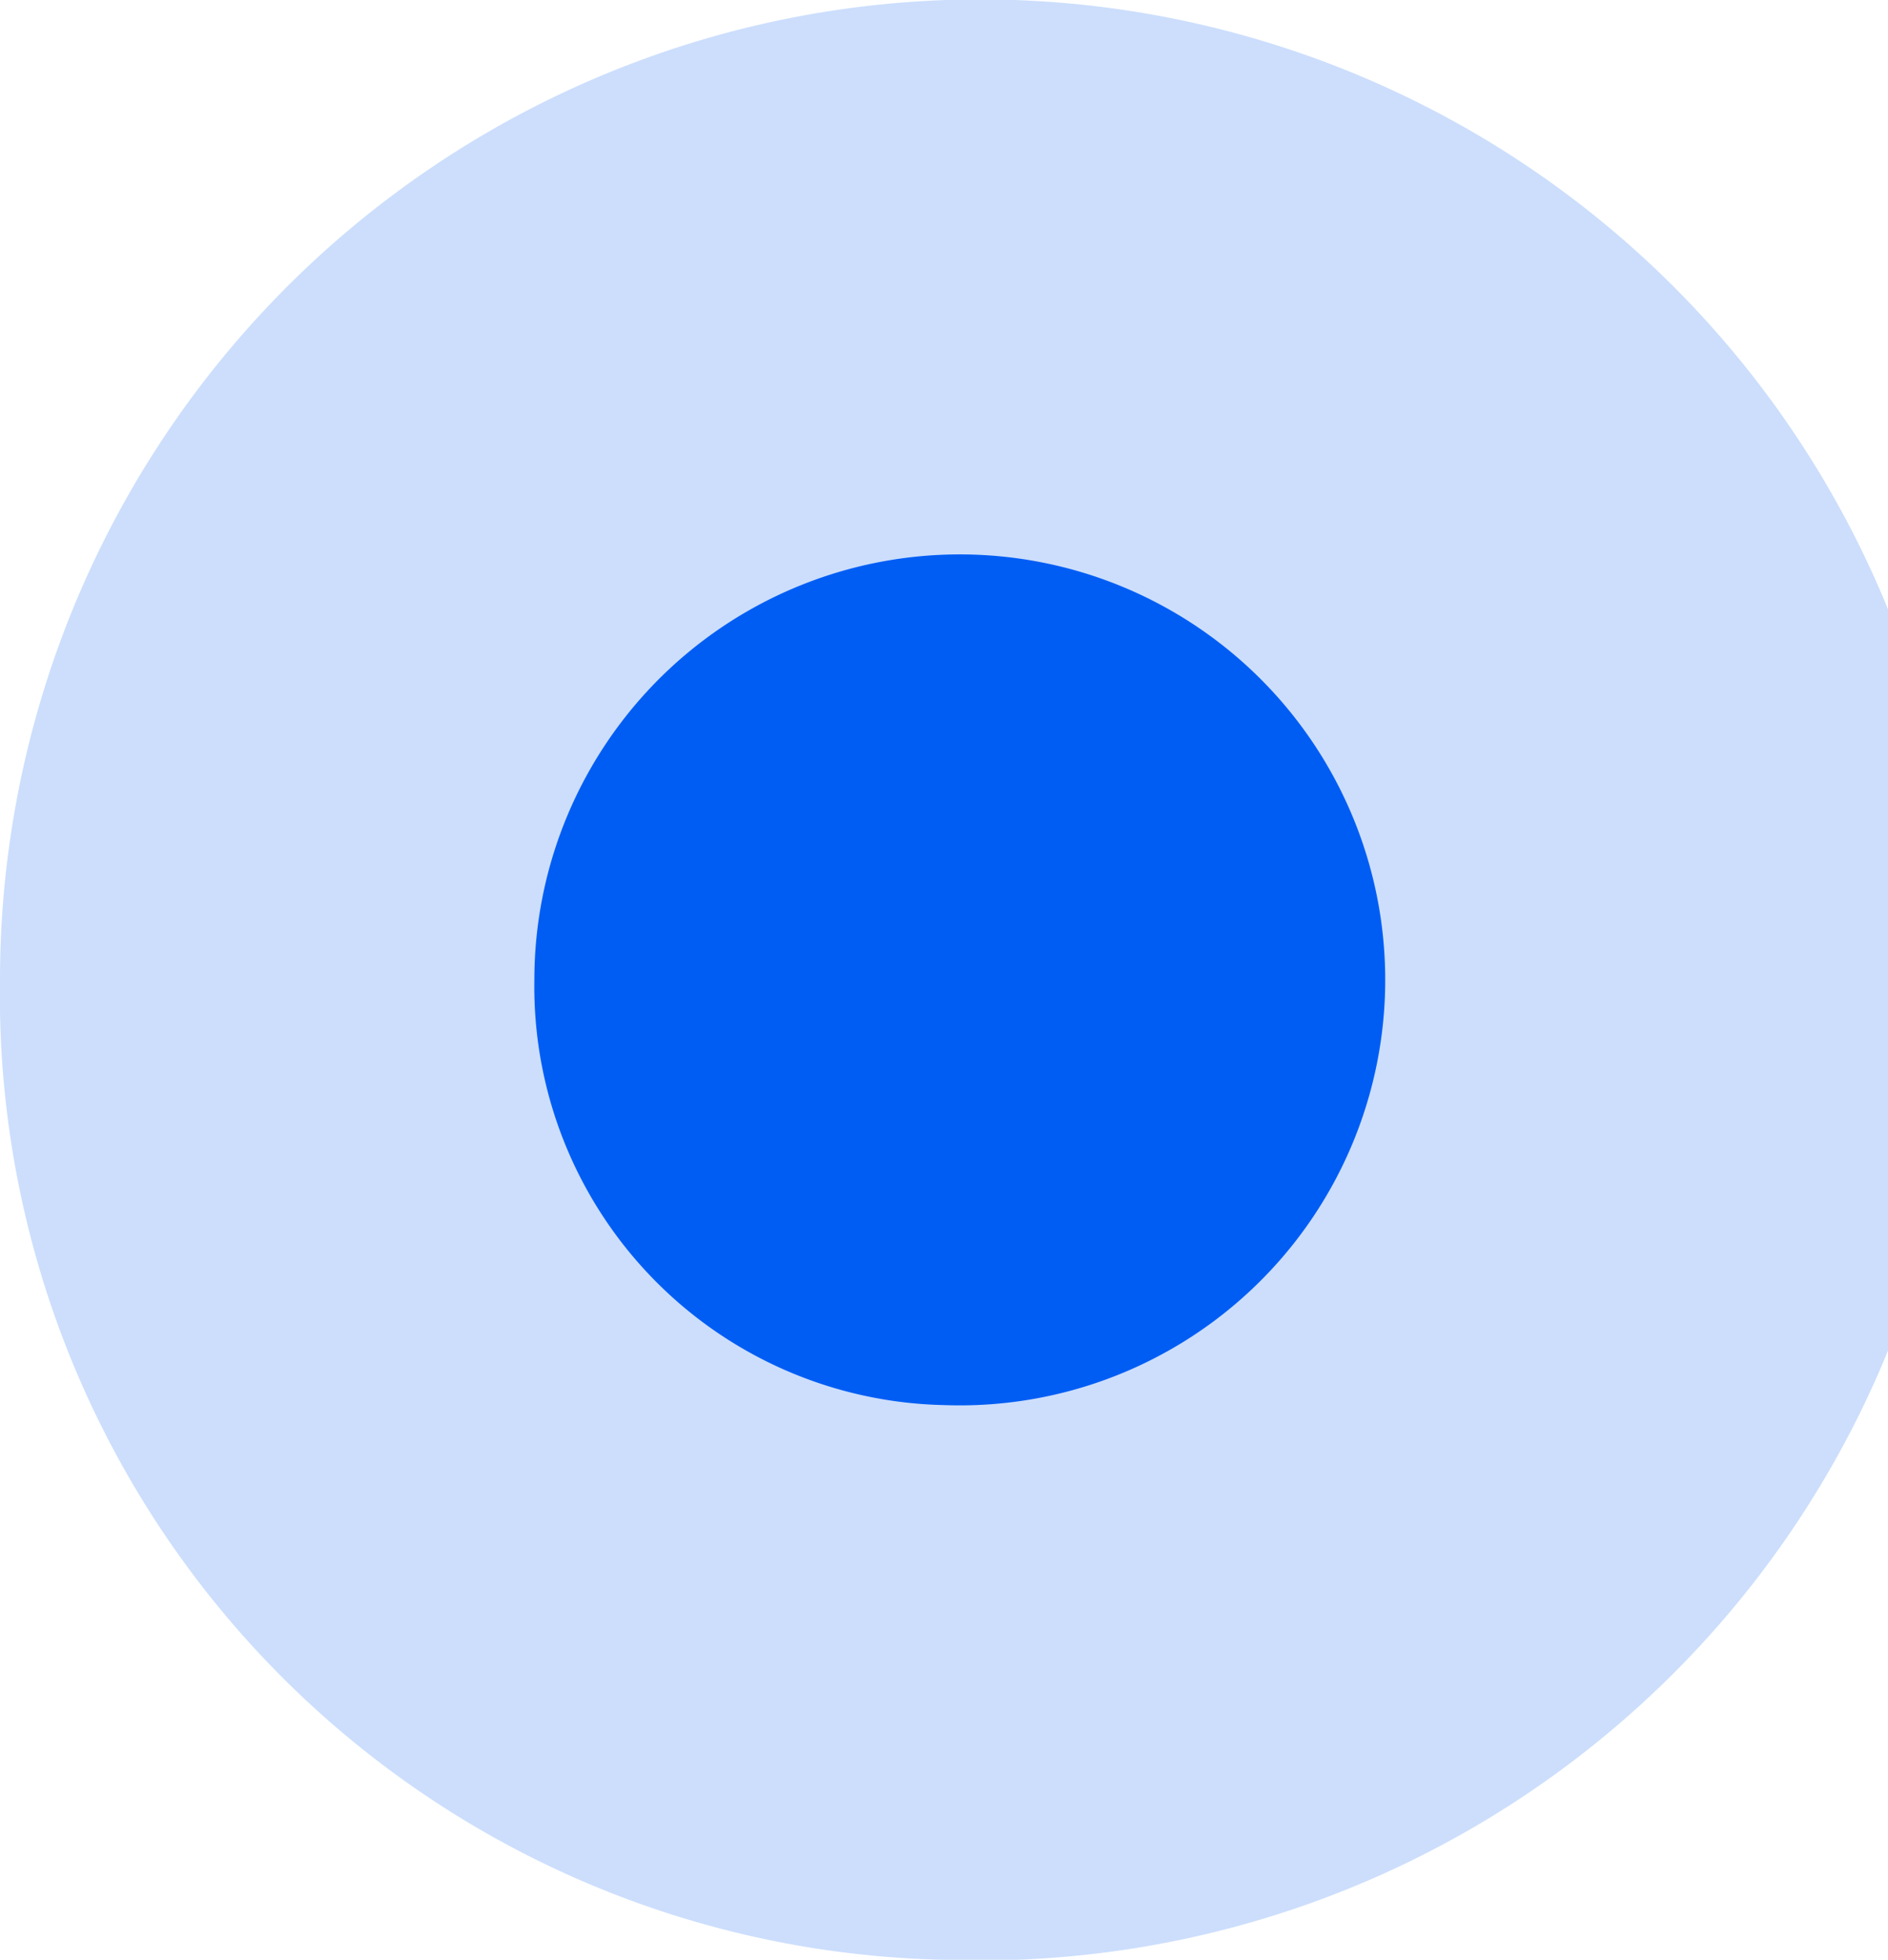
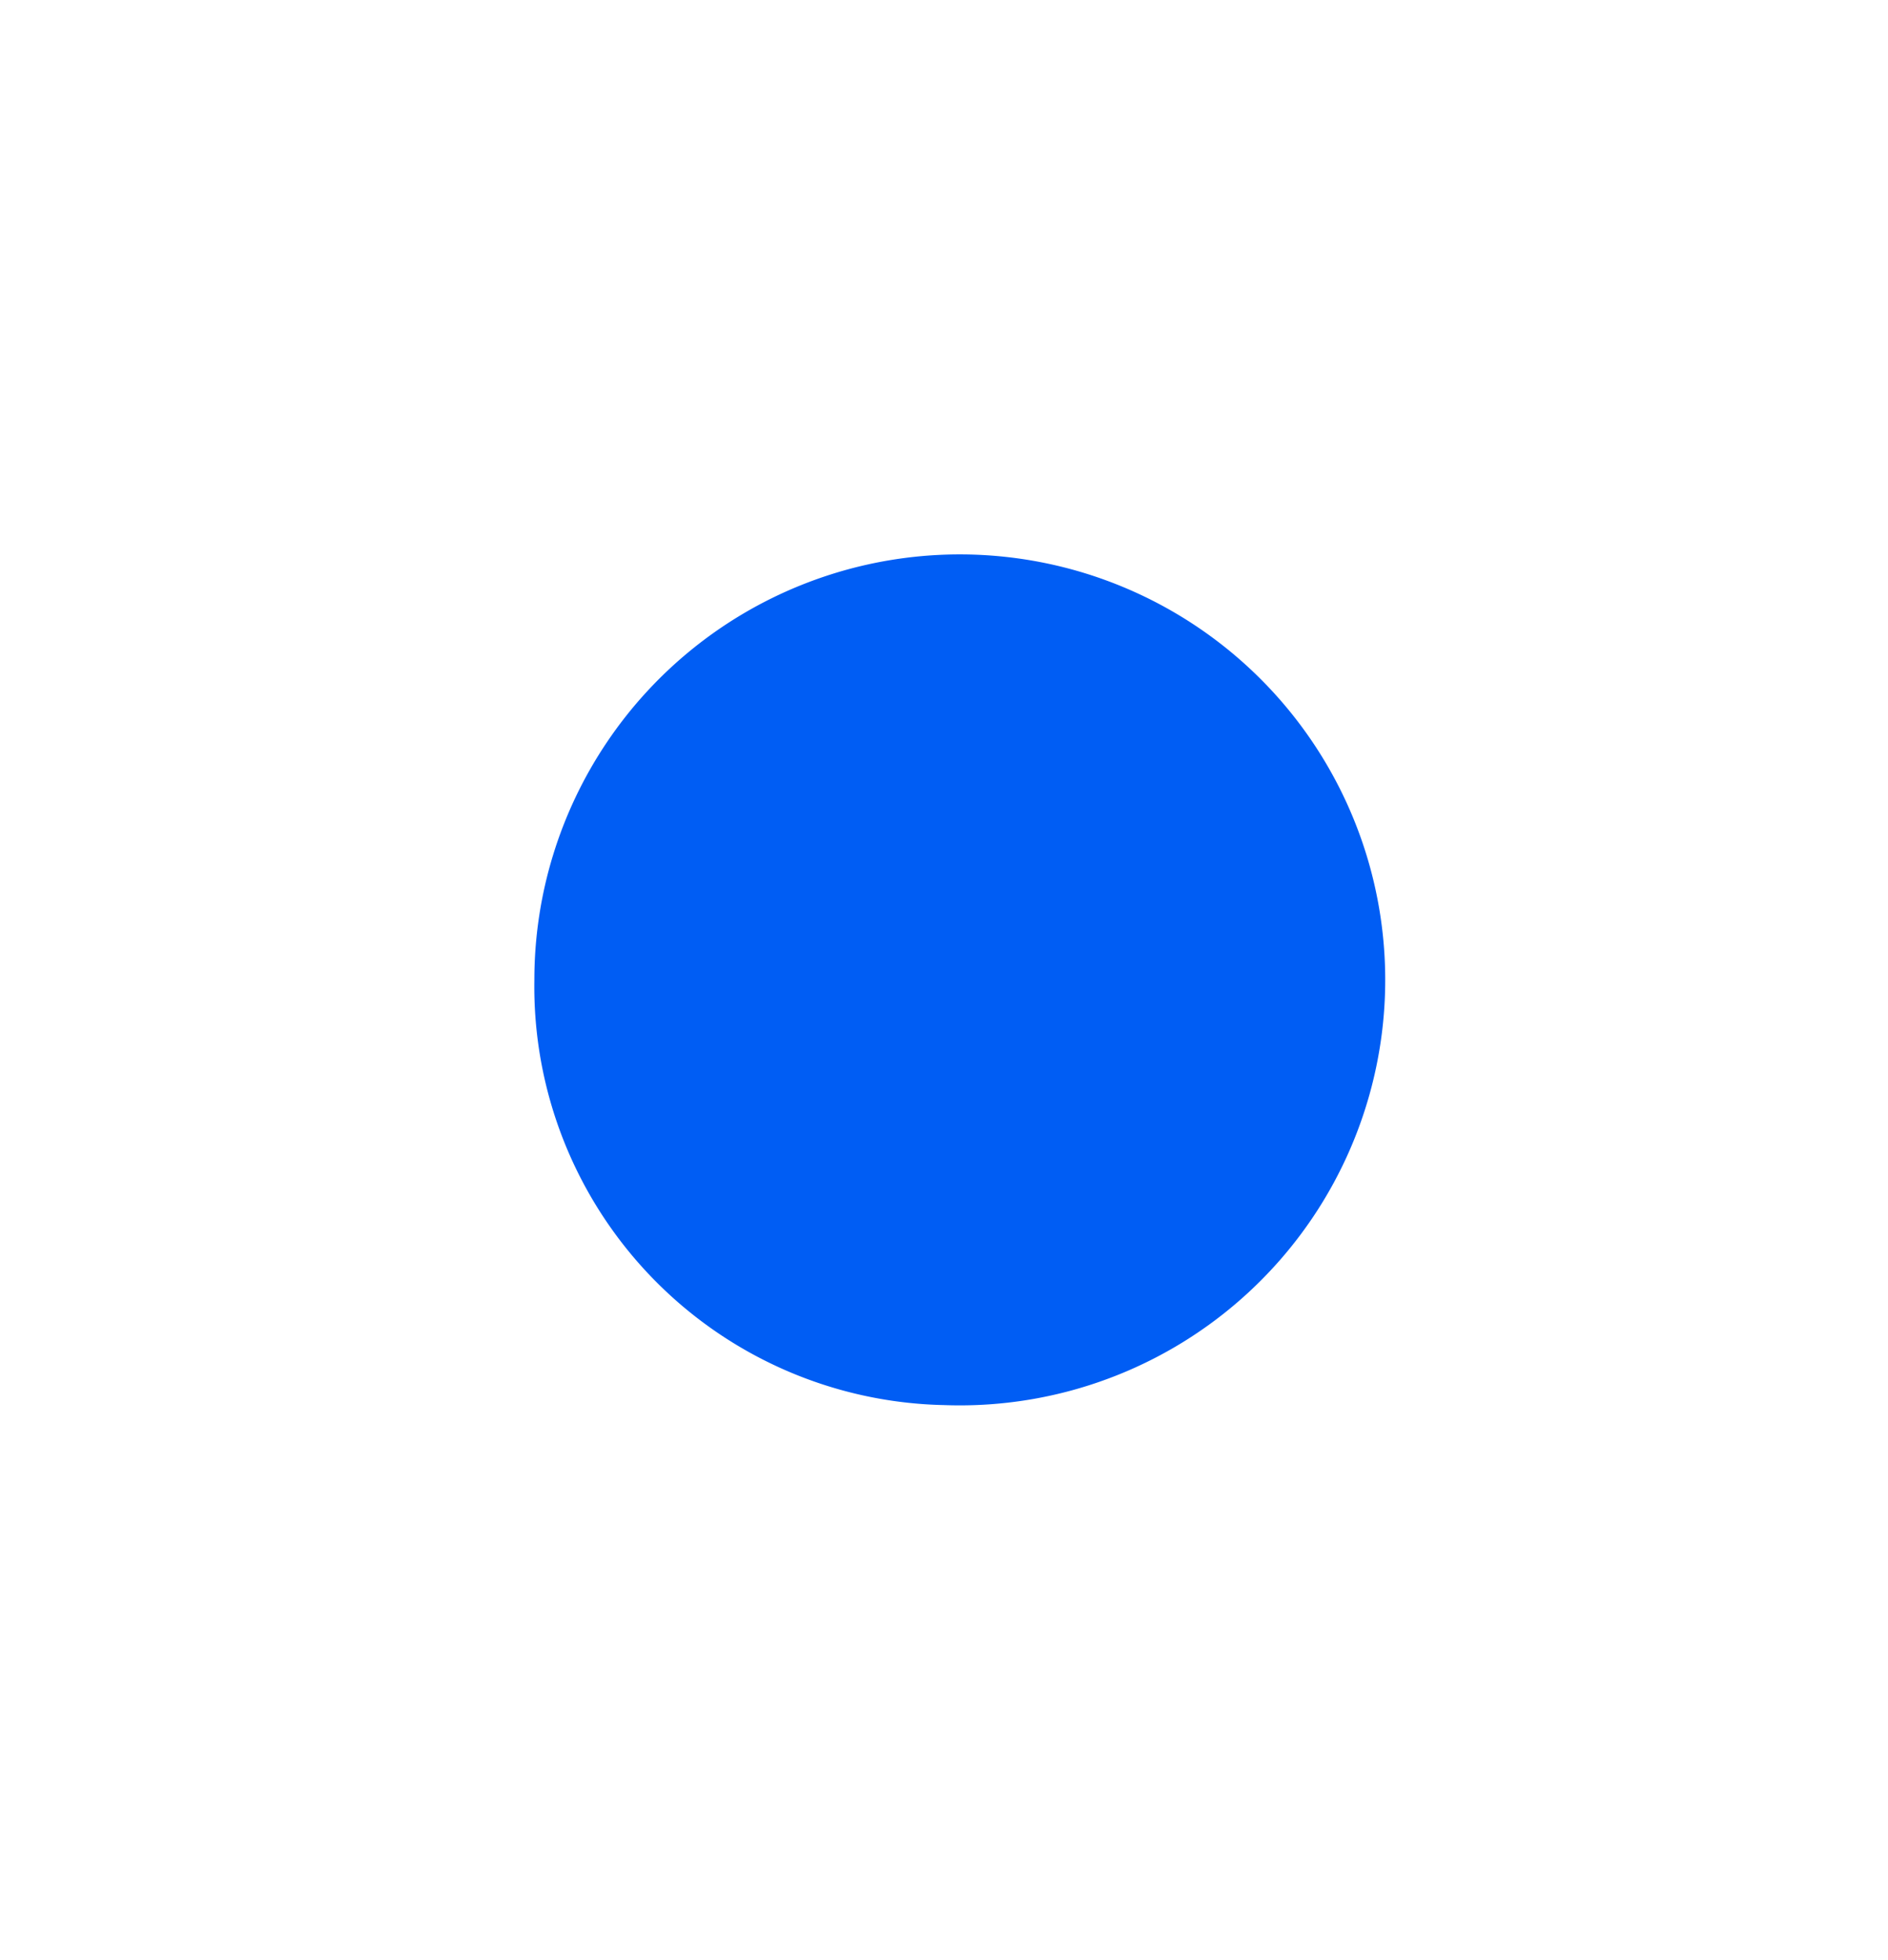
<svg xmlns="http://www.w3.org/2000/svg" width="16.5" height="17.125" viewBox="0 0 16.5 17.125">
  <g id="Group_391" data-name="Group 391" transform="translate(-183 -2448)">
-     <path id="Path_2622" data-name="Path 2622" d="M521.063,491.377a8.568,8.568,0,1,0-8.25-8.563A8.429,8.429,0,0,0,521.063,491.377Z" transform="translate(-329.813 1973.748)" fill="rgba(0,93,244,0.2)" fill-rule="evenodd" />
    <path id="Path_2623" data-name="Path 2623" d="M516.393,481.683a3.718,3.718,0,1,0-3.58-3.716A3.658,3.658,0,0,0,516.393,481.683Z" transform="translate(-325.143 1978.595)" fill="#005df4" fill-rule="evenodd" />
  </g>
</svg>